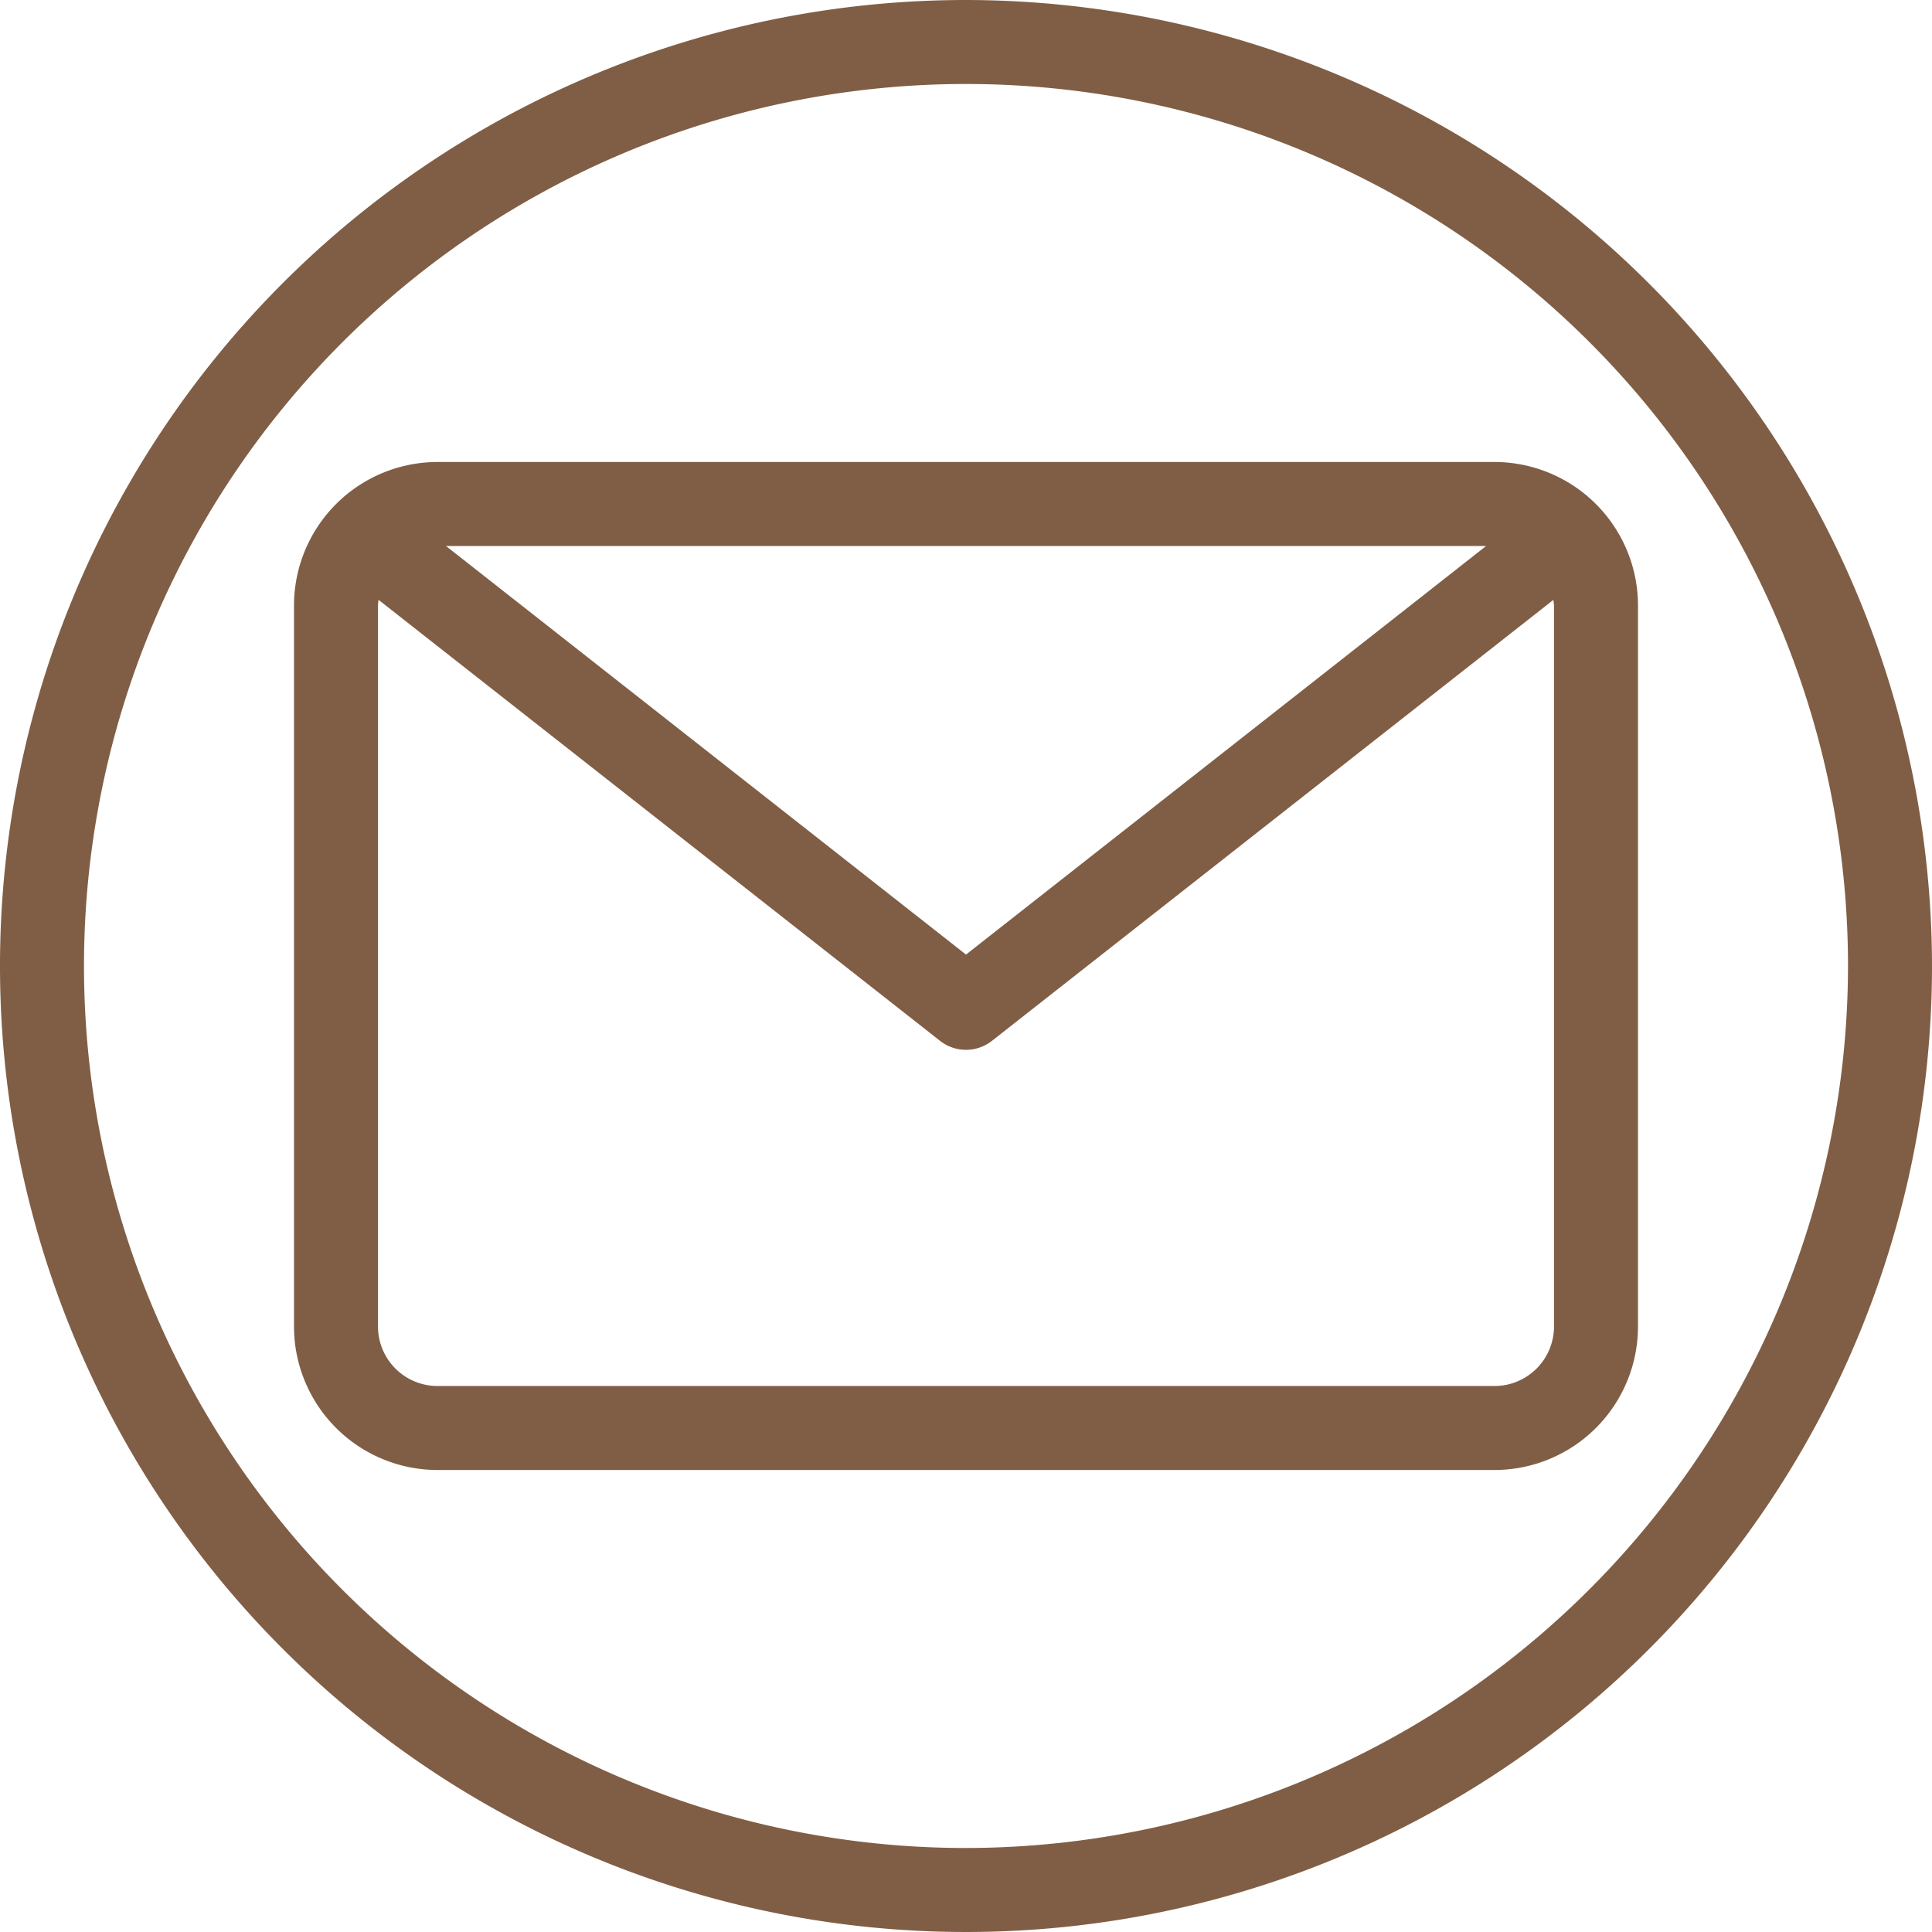
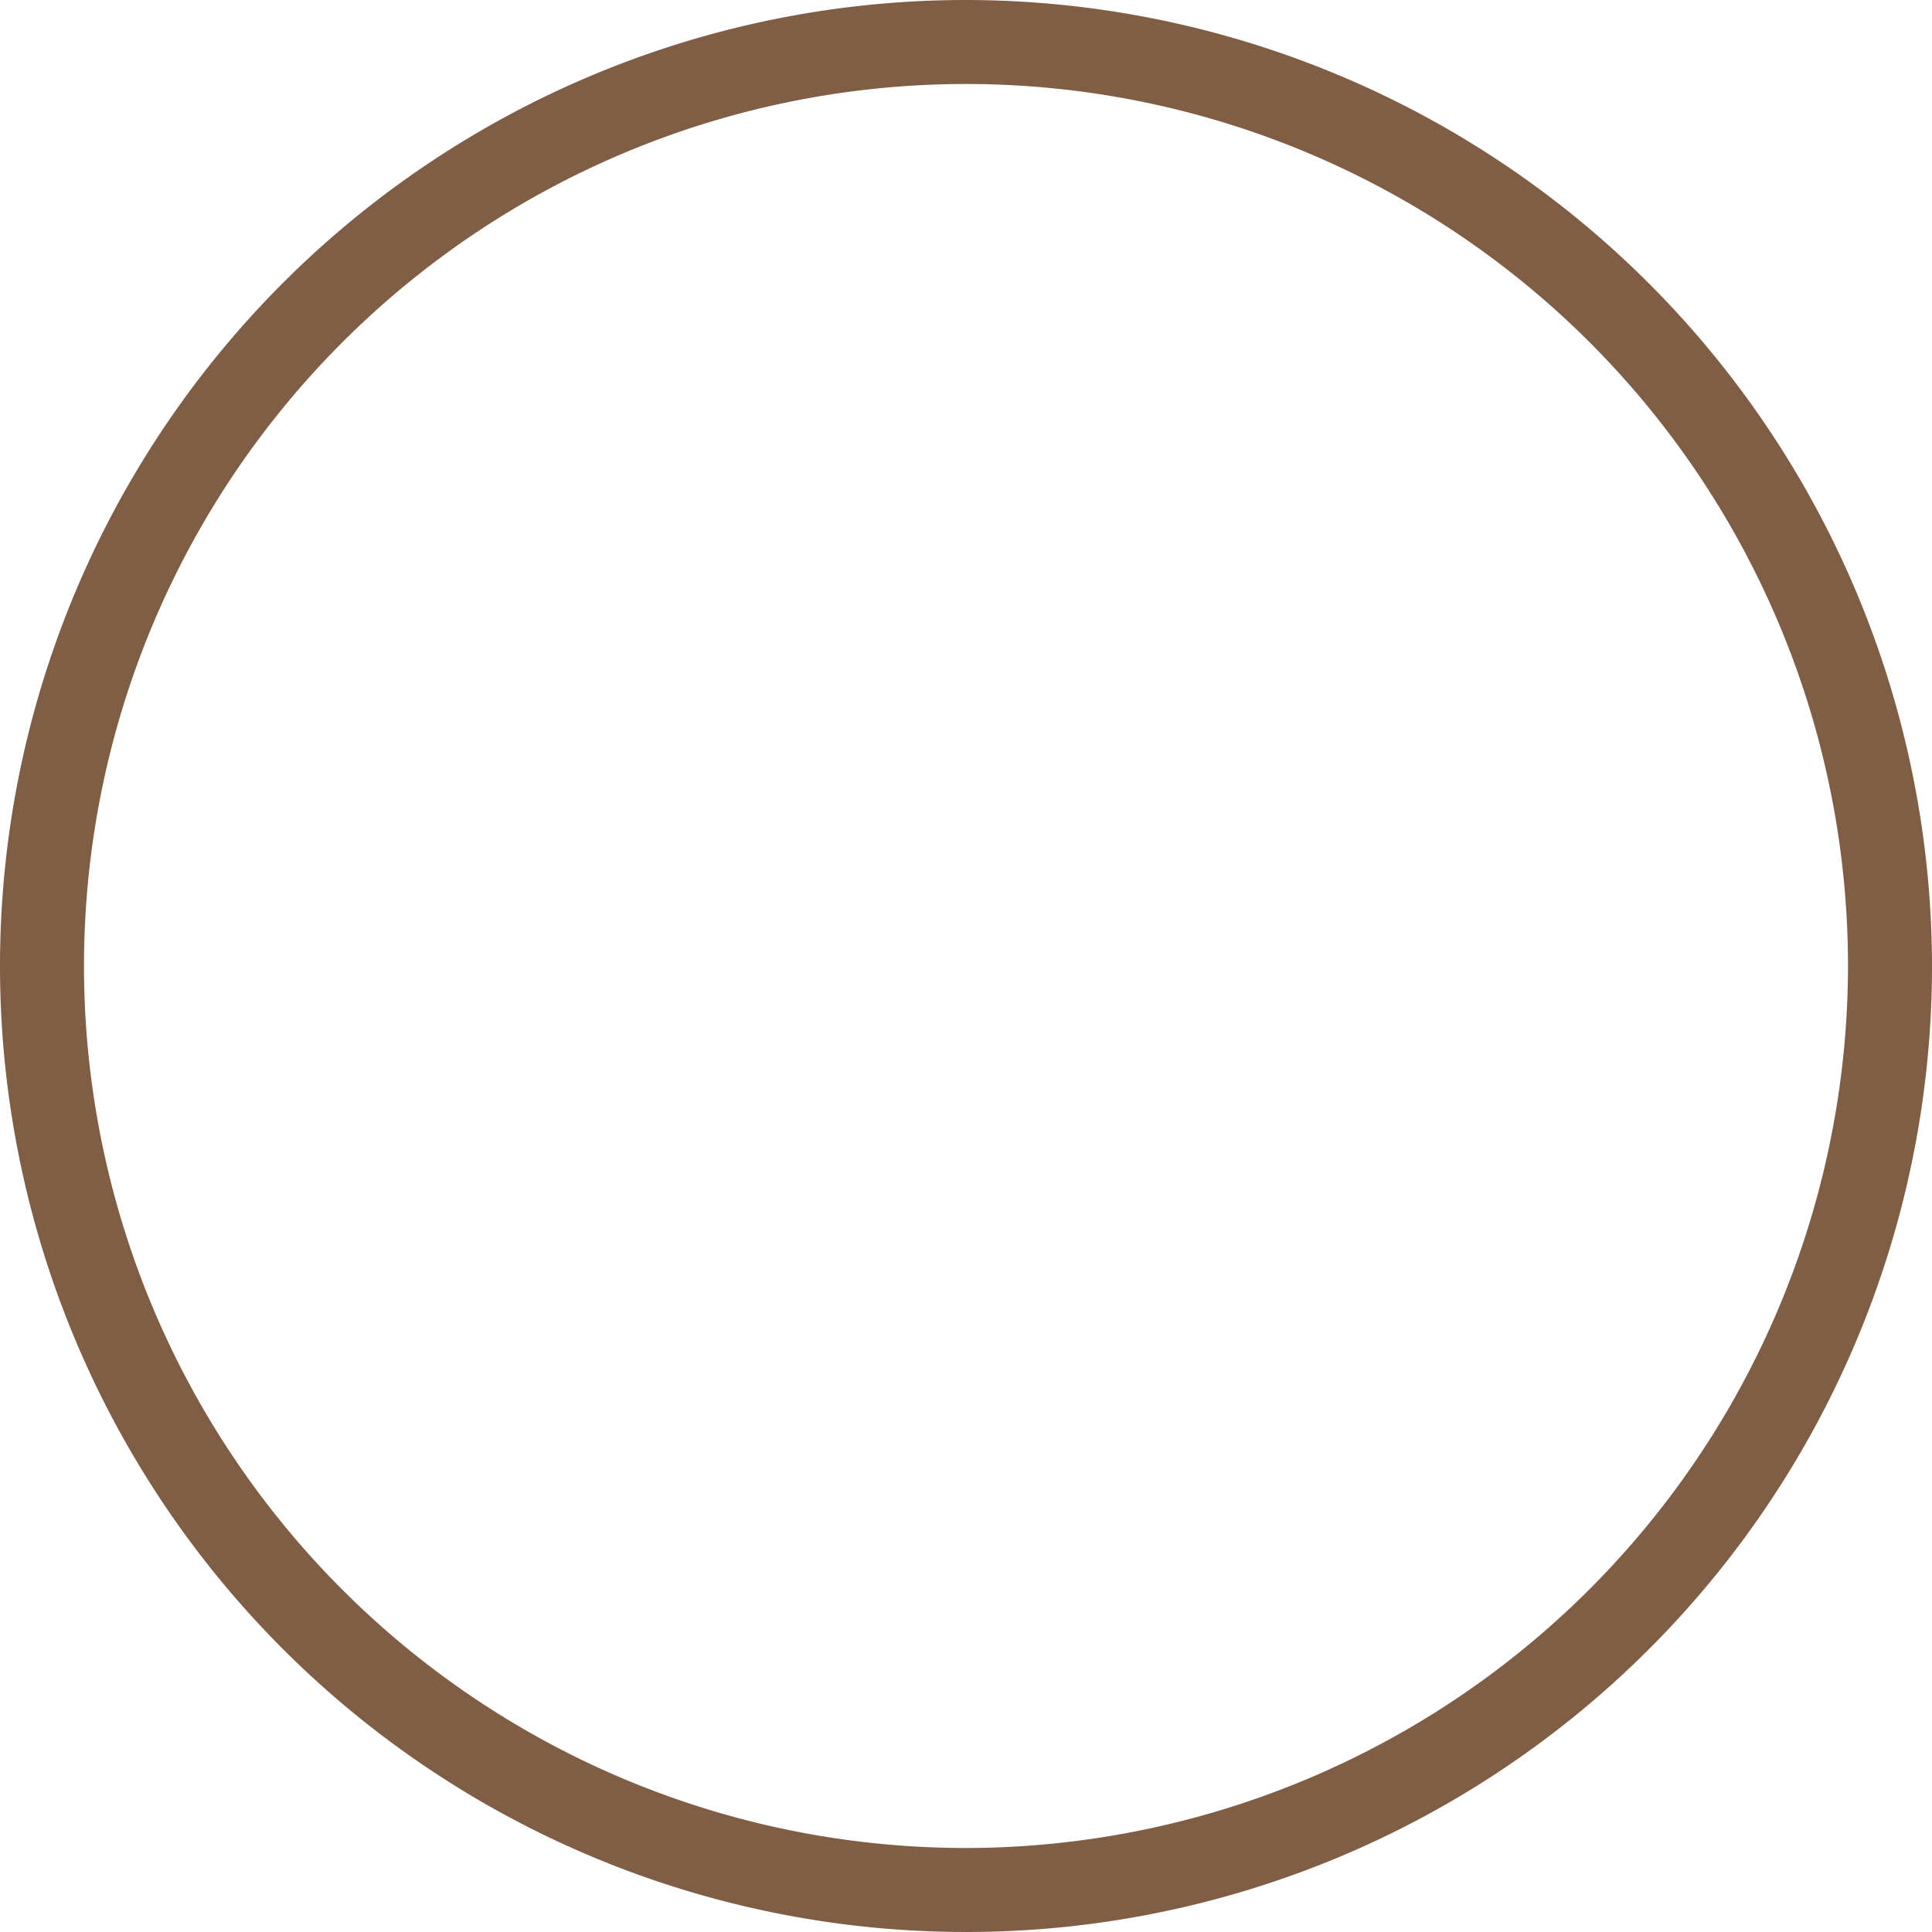
<svg xmlns="http://www.w3.org/2000/svg" data-name="Layer 2" fill="#805e45" height="46" preserveAspectRatio="xMidYMid meet" version="1" viewBox="4.0 4.0 46.0 46.0" width="46" zoomAndPan="magnify">
  <g id="change1_1">
-     <path d="M39.584,15H14.416A3.419,3.419,0,0,0,11,18.416V35.584A3.419,3.419,0,0,0,14.416,39H39.584A3.419,3.419,0,0,0,43,35.584V18.416A3.419,3.419,0,0,0,39.584,15Zm-.2,2L27,26.728,14.619,17ZM41,35.584A1.417,1.417,0,0,1,39.584,37H14.416A1.417,1.417,0,0,1,13,35.584V18.416c0-.046.009-.089.013-.134l13.369,10.5a1,1,0,0,0,1.236,0l13.369-10.5c0,.045.013.088.013.134Z" fill="inherit" />
-   </g>
+     </g>
  <g id="change1_2">
    <path d="M27,4A23,23,0,1,0,50,27,23.026,23.026,0,0,0,27,4Zm0,44A21,21,0,1,1,48,27,21.023,21.023,0,0,1,27,48Z" fill="inherit" />
  </g>
</svg>